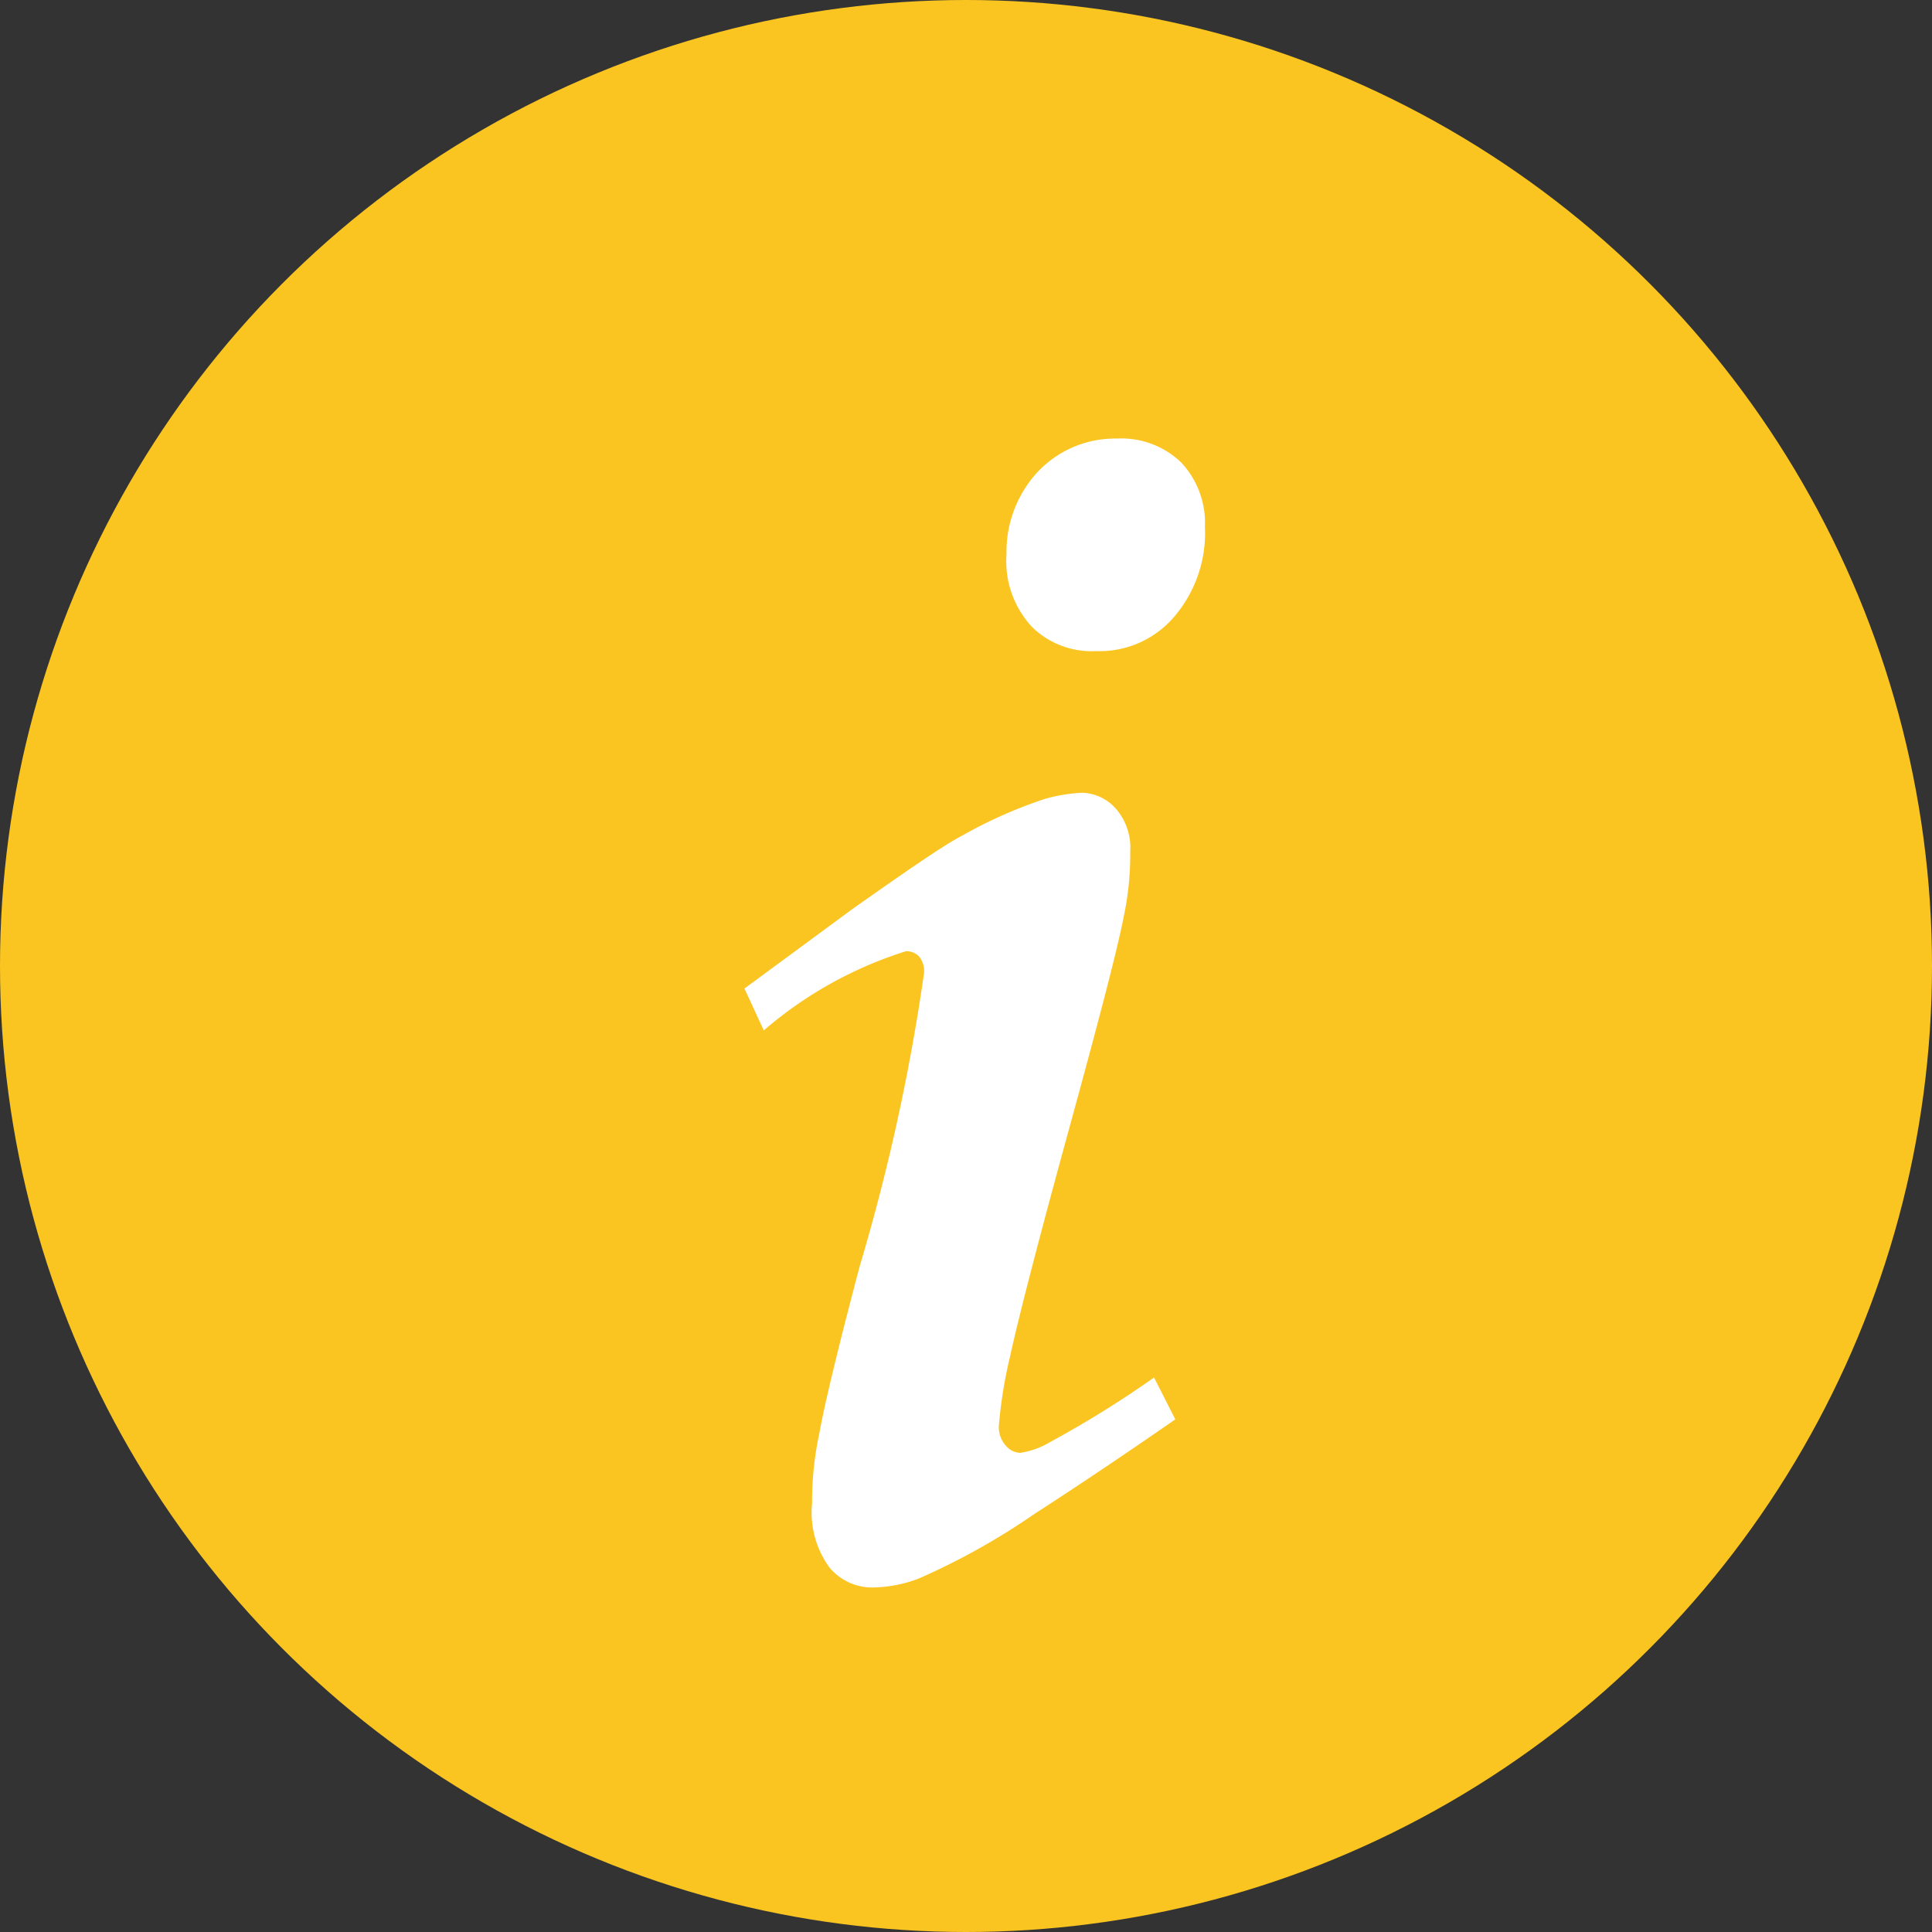
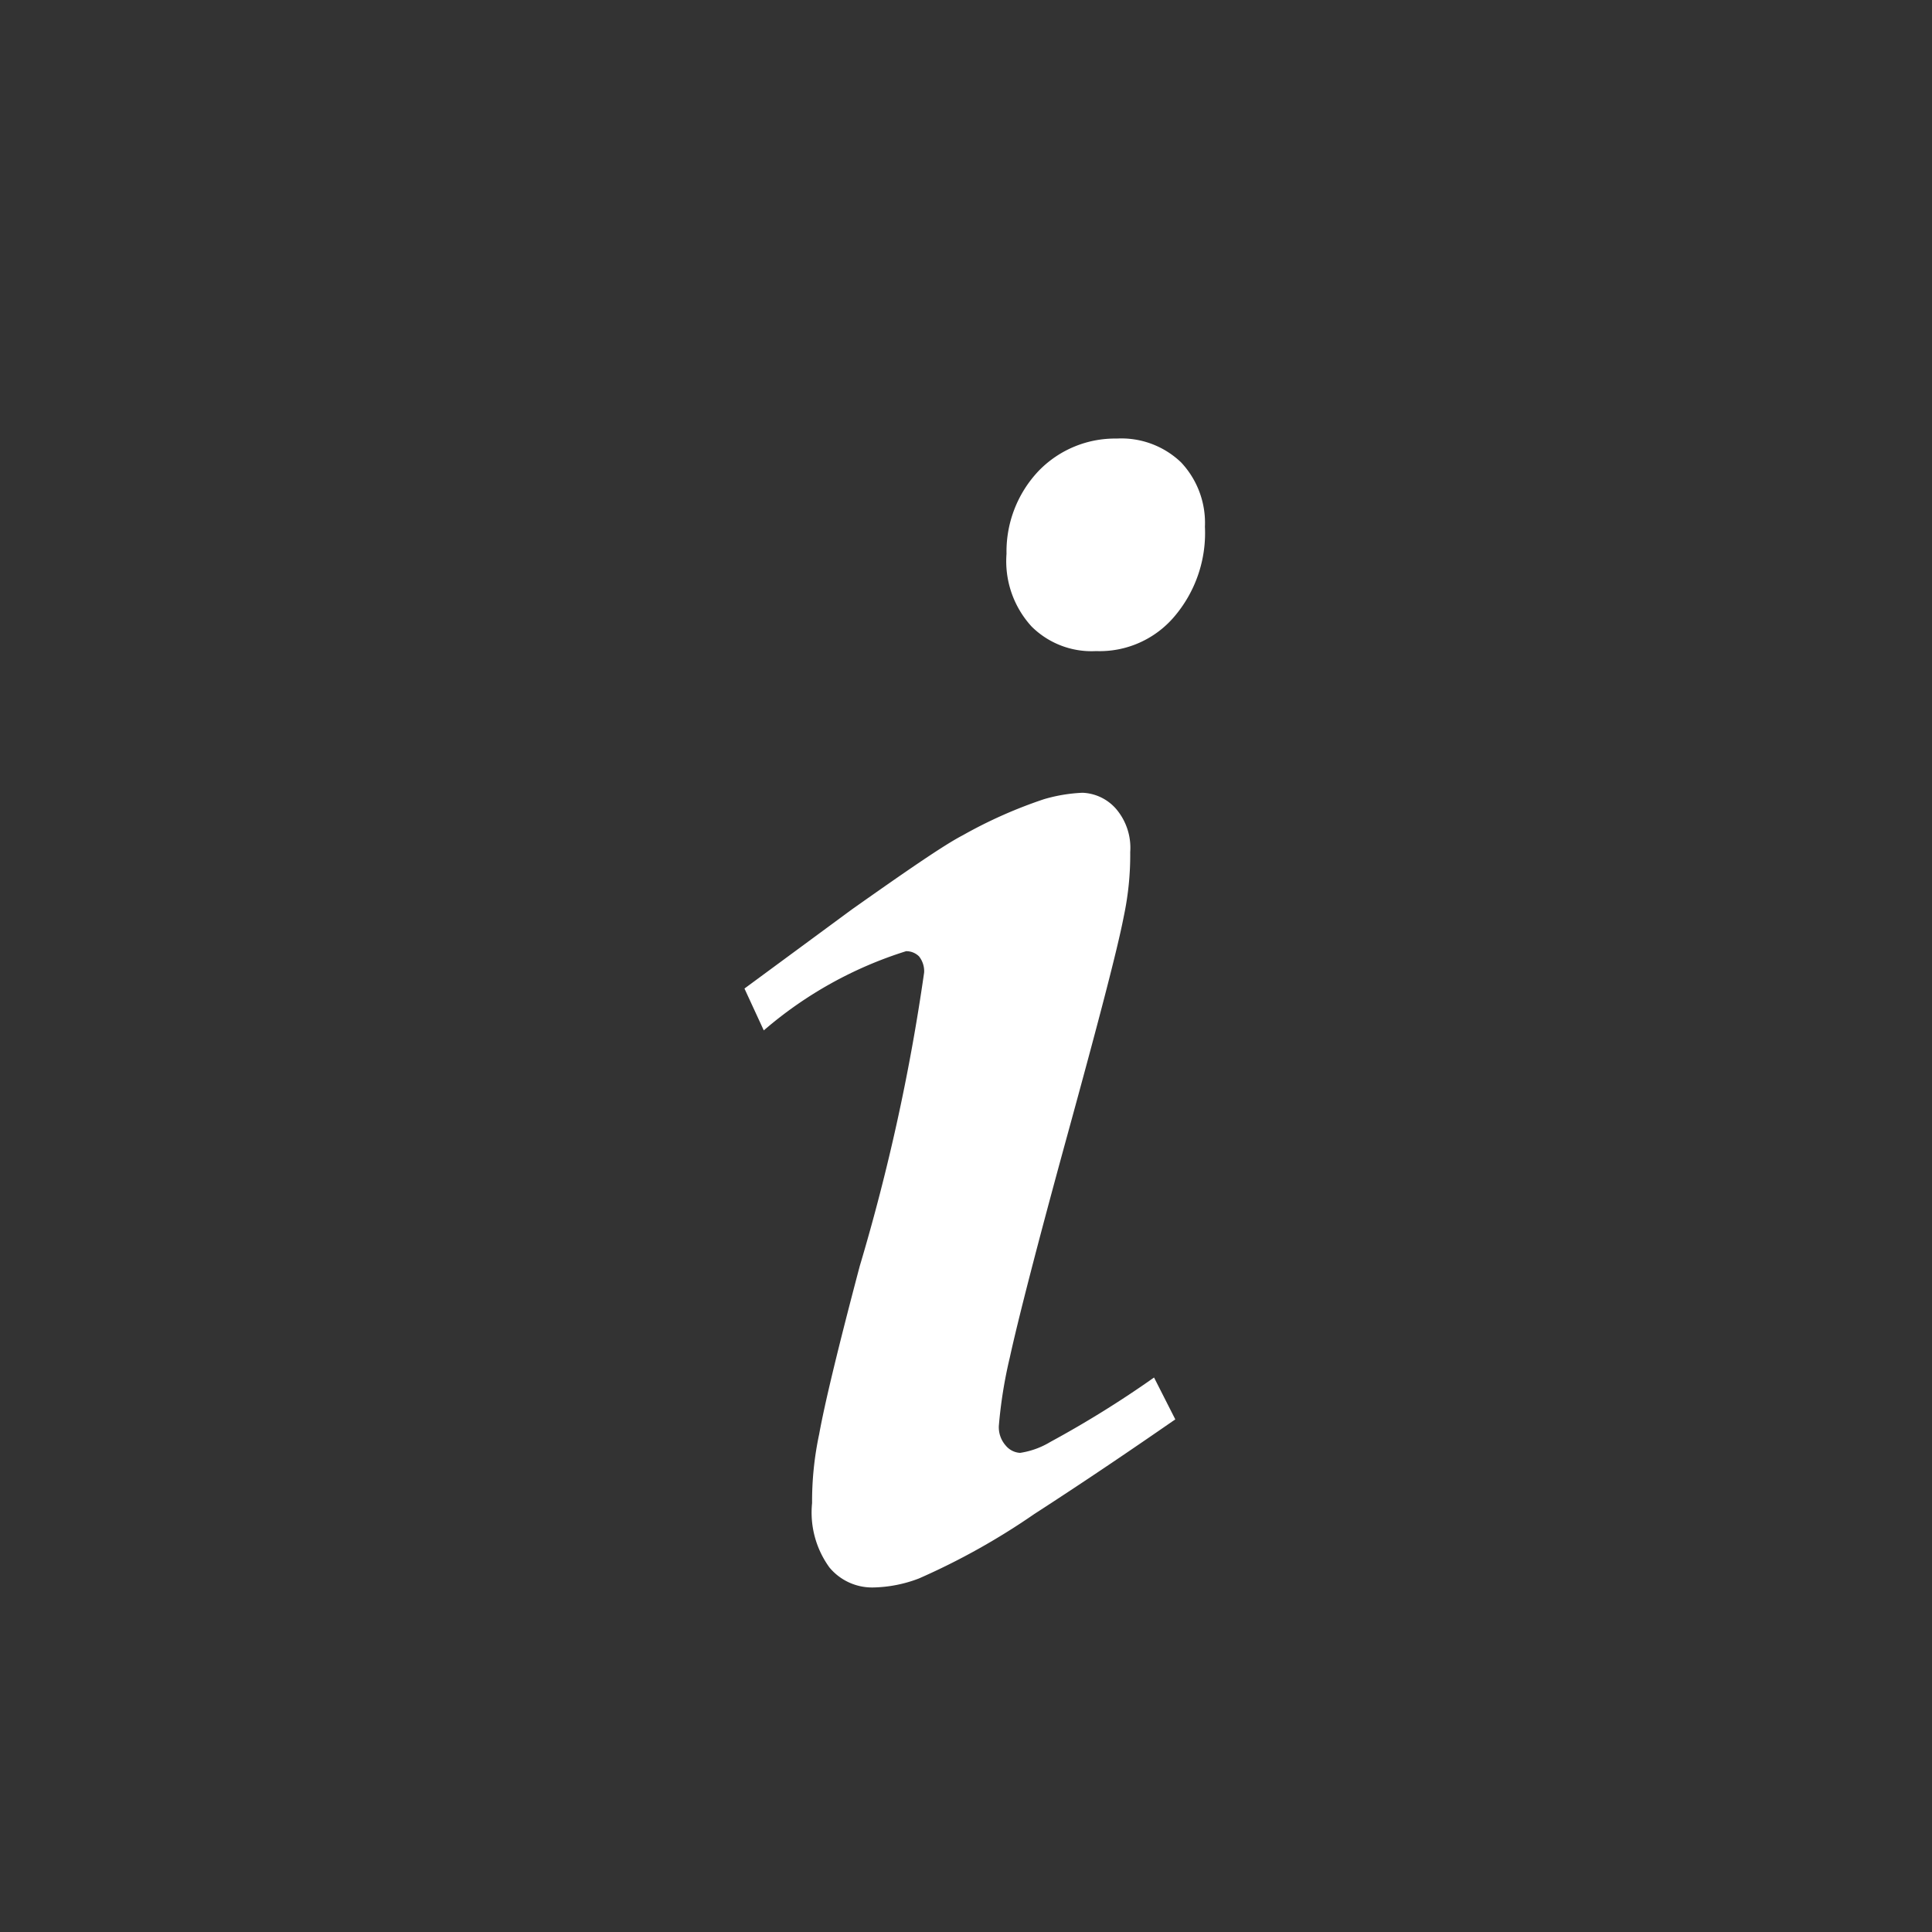
<svg xmlns="http://www.w3.org/2000/svg" viewBox="0 0 30 30">
  <rect x="0" y="0" width="30" height="30" fill="#333333" stroke="none" />
  <defs>
    <style>.b270e2cf-8e60-4c83-879b-9031447e15b0{fill:#fbc521;}.b4f60786-f657-4d66-b1eb-ff0e4fade0d7{fill:#fff;}</style>
  </defs>
  <title>アセット 24</title>
  <g id="b2758c43-523b-403a-8db5-d7de3e23c7da" data-name="レイヤー 2">
    <g id="b331cae1-9a7b-46f8-81ea-690dabe659c9" data-name="style-guide">
-       <circle class="b270e2cf-8e60-4c83-879b-9031447e15b0" cx="15" cy="15" r="15" />
      <path class="b4f60786-f657-4d66-b1eb-ff0e4fade0d7" d="M11.86,16l-.3-.65,1.67-1.23c.85-.6,1.43-1,1.72-1.15a7.23,7.23,0,0,1,1.26-.56,2.49,2.49,0,0,1,.6-.1.73.73,0,0,1,.52.25.93.93,0,0,1,.22.67,4.61,4.61,0,0,1-.1,1c-.1.52-.4,1.66-.88,3.41s-.77,2.89-.89,3.44a7.14,7.14,0,0,0-.17,1.06.43.43,0,0,0,.11.31.31.31,0,0,0,.22.11,1.27,1.27,0,0,0,.47-.17,16.14,16.14,0,0,0,1.61-1l.33.65c-.65.45-1.37.94-2.19,1.47a10.76,10.76,0,0,1-1.79,1,2.08,2.08,0,0,1-.71.14.86.86,0,0,1-.68-.31,1.45,1.45,0,0,1-.27-1,5,5,0,0,1,.11-1.07q.13-.72.63-2.61a31.53,31.53,0,0,0,1-4.56.37.37,0,0,0-.08-.25.28.28,0,0,0-.2-.08A6.23,6.23,0,0,0,11.86,16Zm3.77-7.37a1.82,1.82,0,0,1,.5-1.32,1.65,1.65,0,0,1,1.21-.5,1.34,1.34,0,0,1,1,.37,1.37,1.37,0,0,1,.37,1,2,2,0,0,1-.48,1.4,1.52,1.52,0,0,1-1.21.53,1.32,1.32,0,0,1-1-.38A1.5,1.5,0,0,1,15.63,8.59Z" />
    </g>
  </g>
</svg>